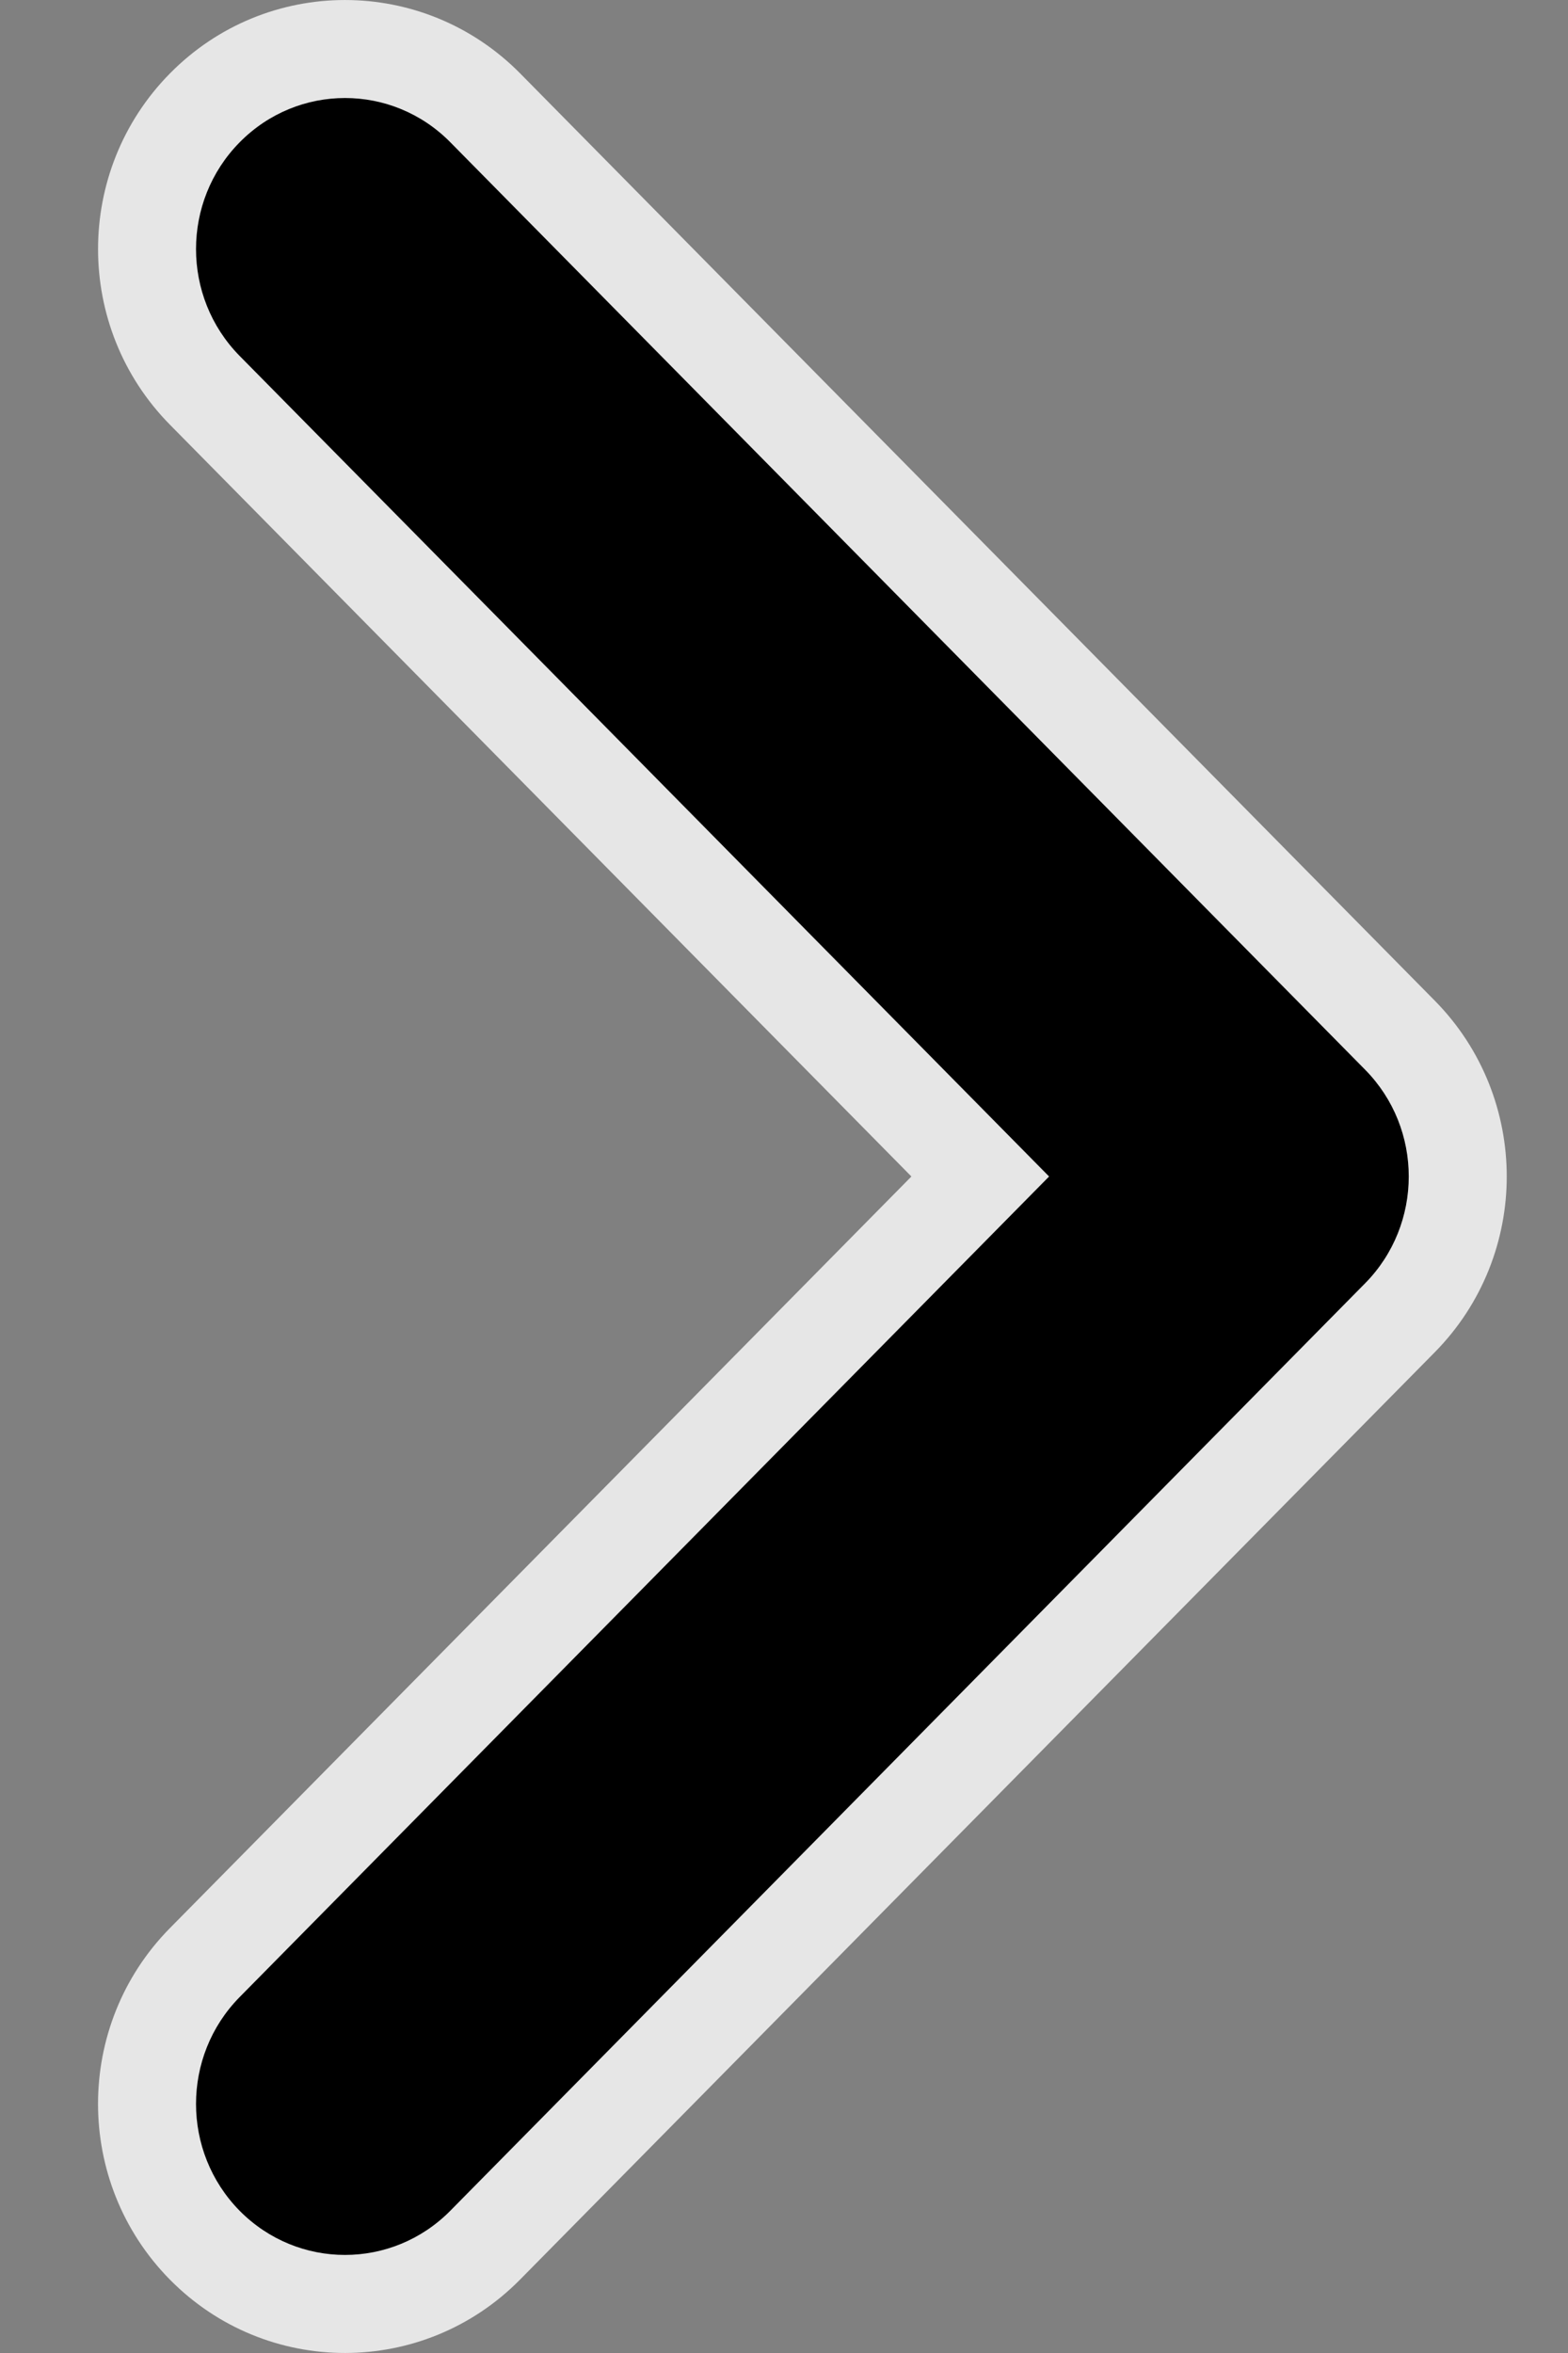
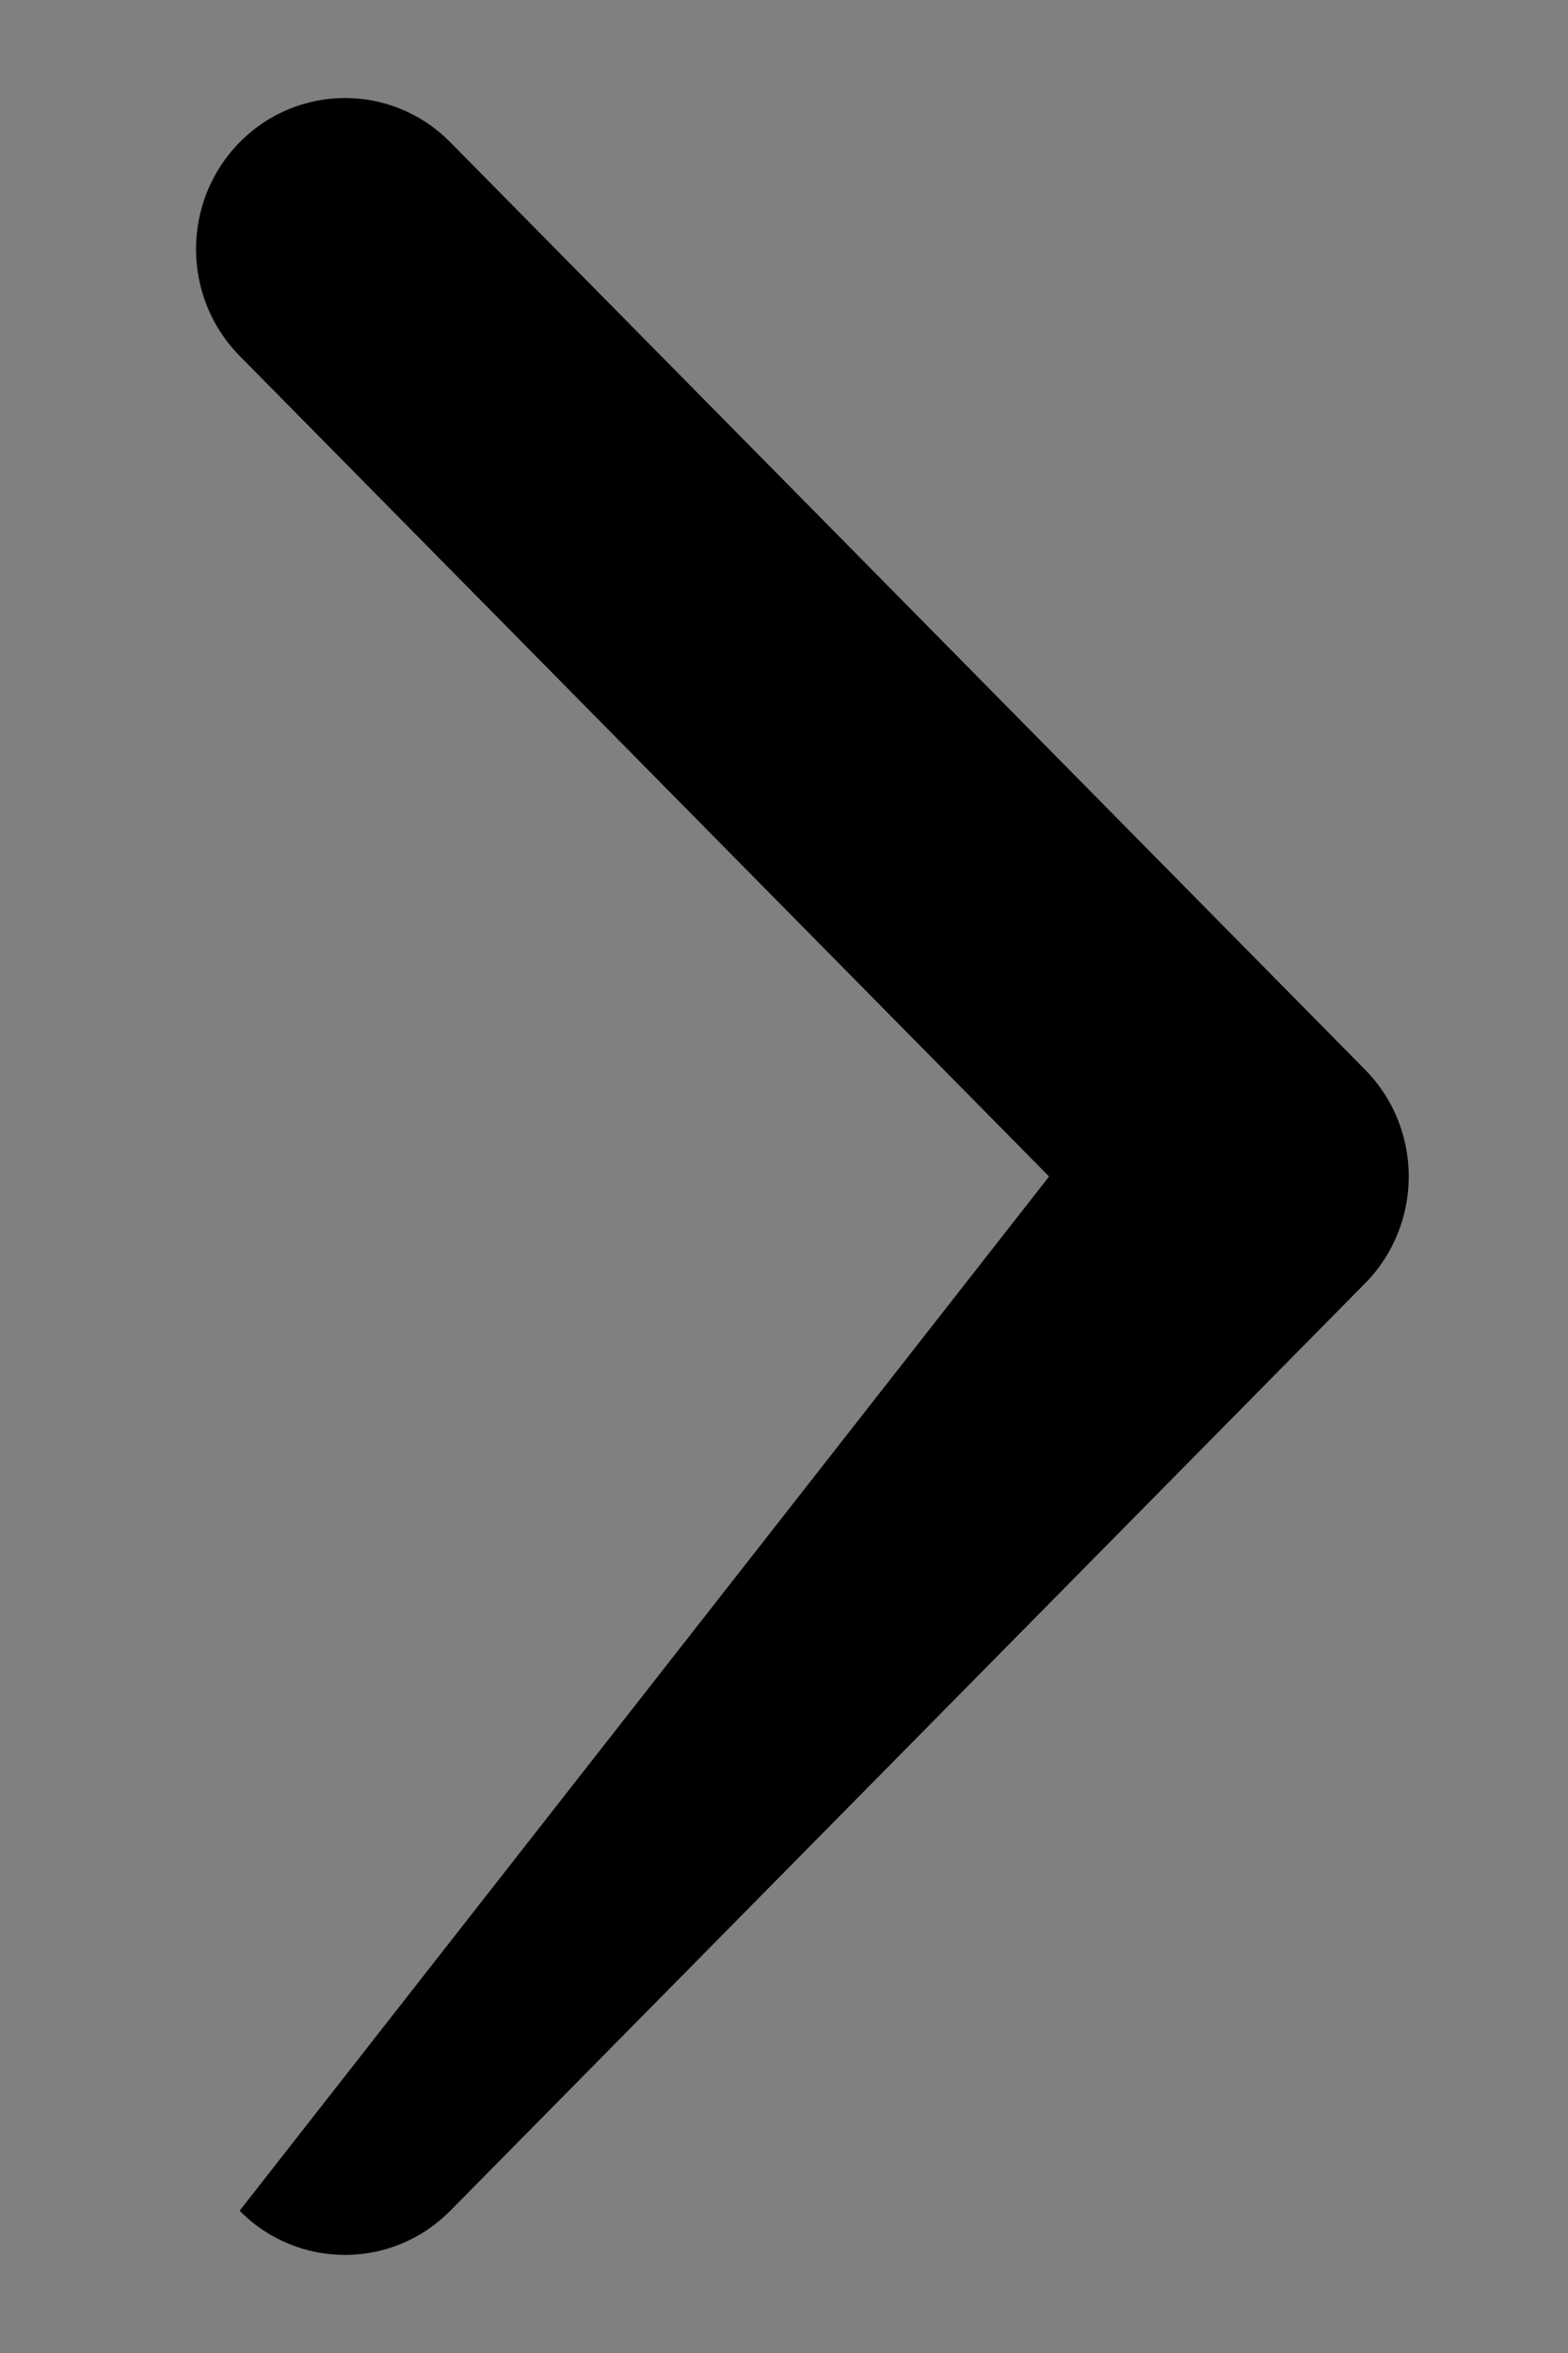
<svg xmlns="http://www.w3.org/2000/svg" width="16" height="24" viewBox="0 0 16 24" fill="none">
  <rect x="0" y="0" width="16" height="24" fill="#808080" stroke="none" />
-   <path d="M14.642 13.791L5.307 23.251C4.322 24.249 2.719 24.25 1.733 23.251C0.756 22.26 0.756 20.658 1.733 19.667L9.3 12L1.734 4.332C0.756 3.341 0.756 1.74 1.734 0.749C2.719 -0.25 4.322 -0.249 5.308 0.749L14.642 10.208C15.132 10.705 15.375 11.356 15.375 12C15.375 12.645 15.131 13.295 14.642 13.791Z" fill="white" fill-opacity="0.8" />
-   <path d="M14.375 12C14.375 12.394 14.226 12.789 13.93 13.089L4.595 22.549C4.001 23.15 3.039 23.15 2.445 22.549C1.852 21.947 1.852 20.972 2.445 20.37L10.705 12L2.445 3.63C1.852 3.028 1.852 2.053 2.445 1.452C3.039 0.849 4.002 0.849 4.596 1.452L13.93 10.911C14.227 11.212 14.375 11.606 14.375 12Z" fill="black" />
+   <path d="M14.375 12C14.375 12.394 14.226 12.789 13.93 13.089L4.595 22.549C4.001 23.15 3.039 23.15 2.445 22.549L10.705 12L2.445 3.63C1.852 3.028 1.852 2.053 2.445 1.452C3.039 0.849 4.002 0.849 4.596 1.452L13.93 10.911C14.227 11.212 14.375 11.606 14.375 12Z" fill="black" />
</svg>